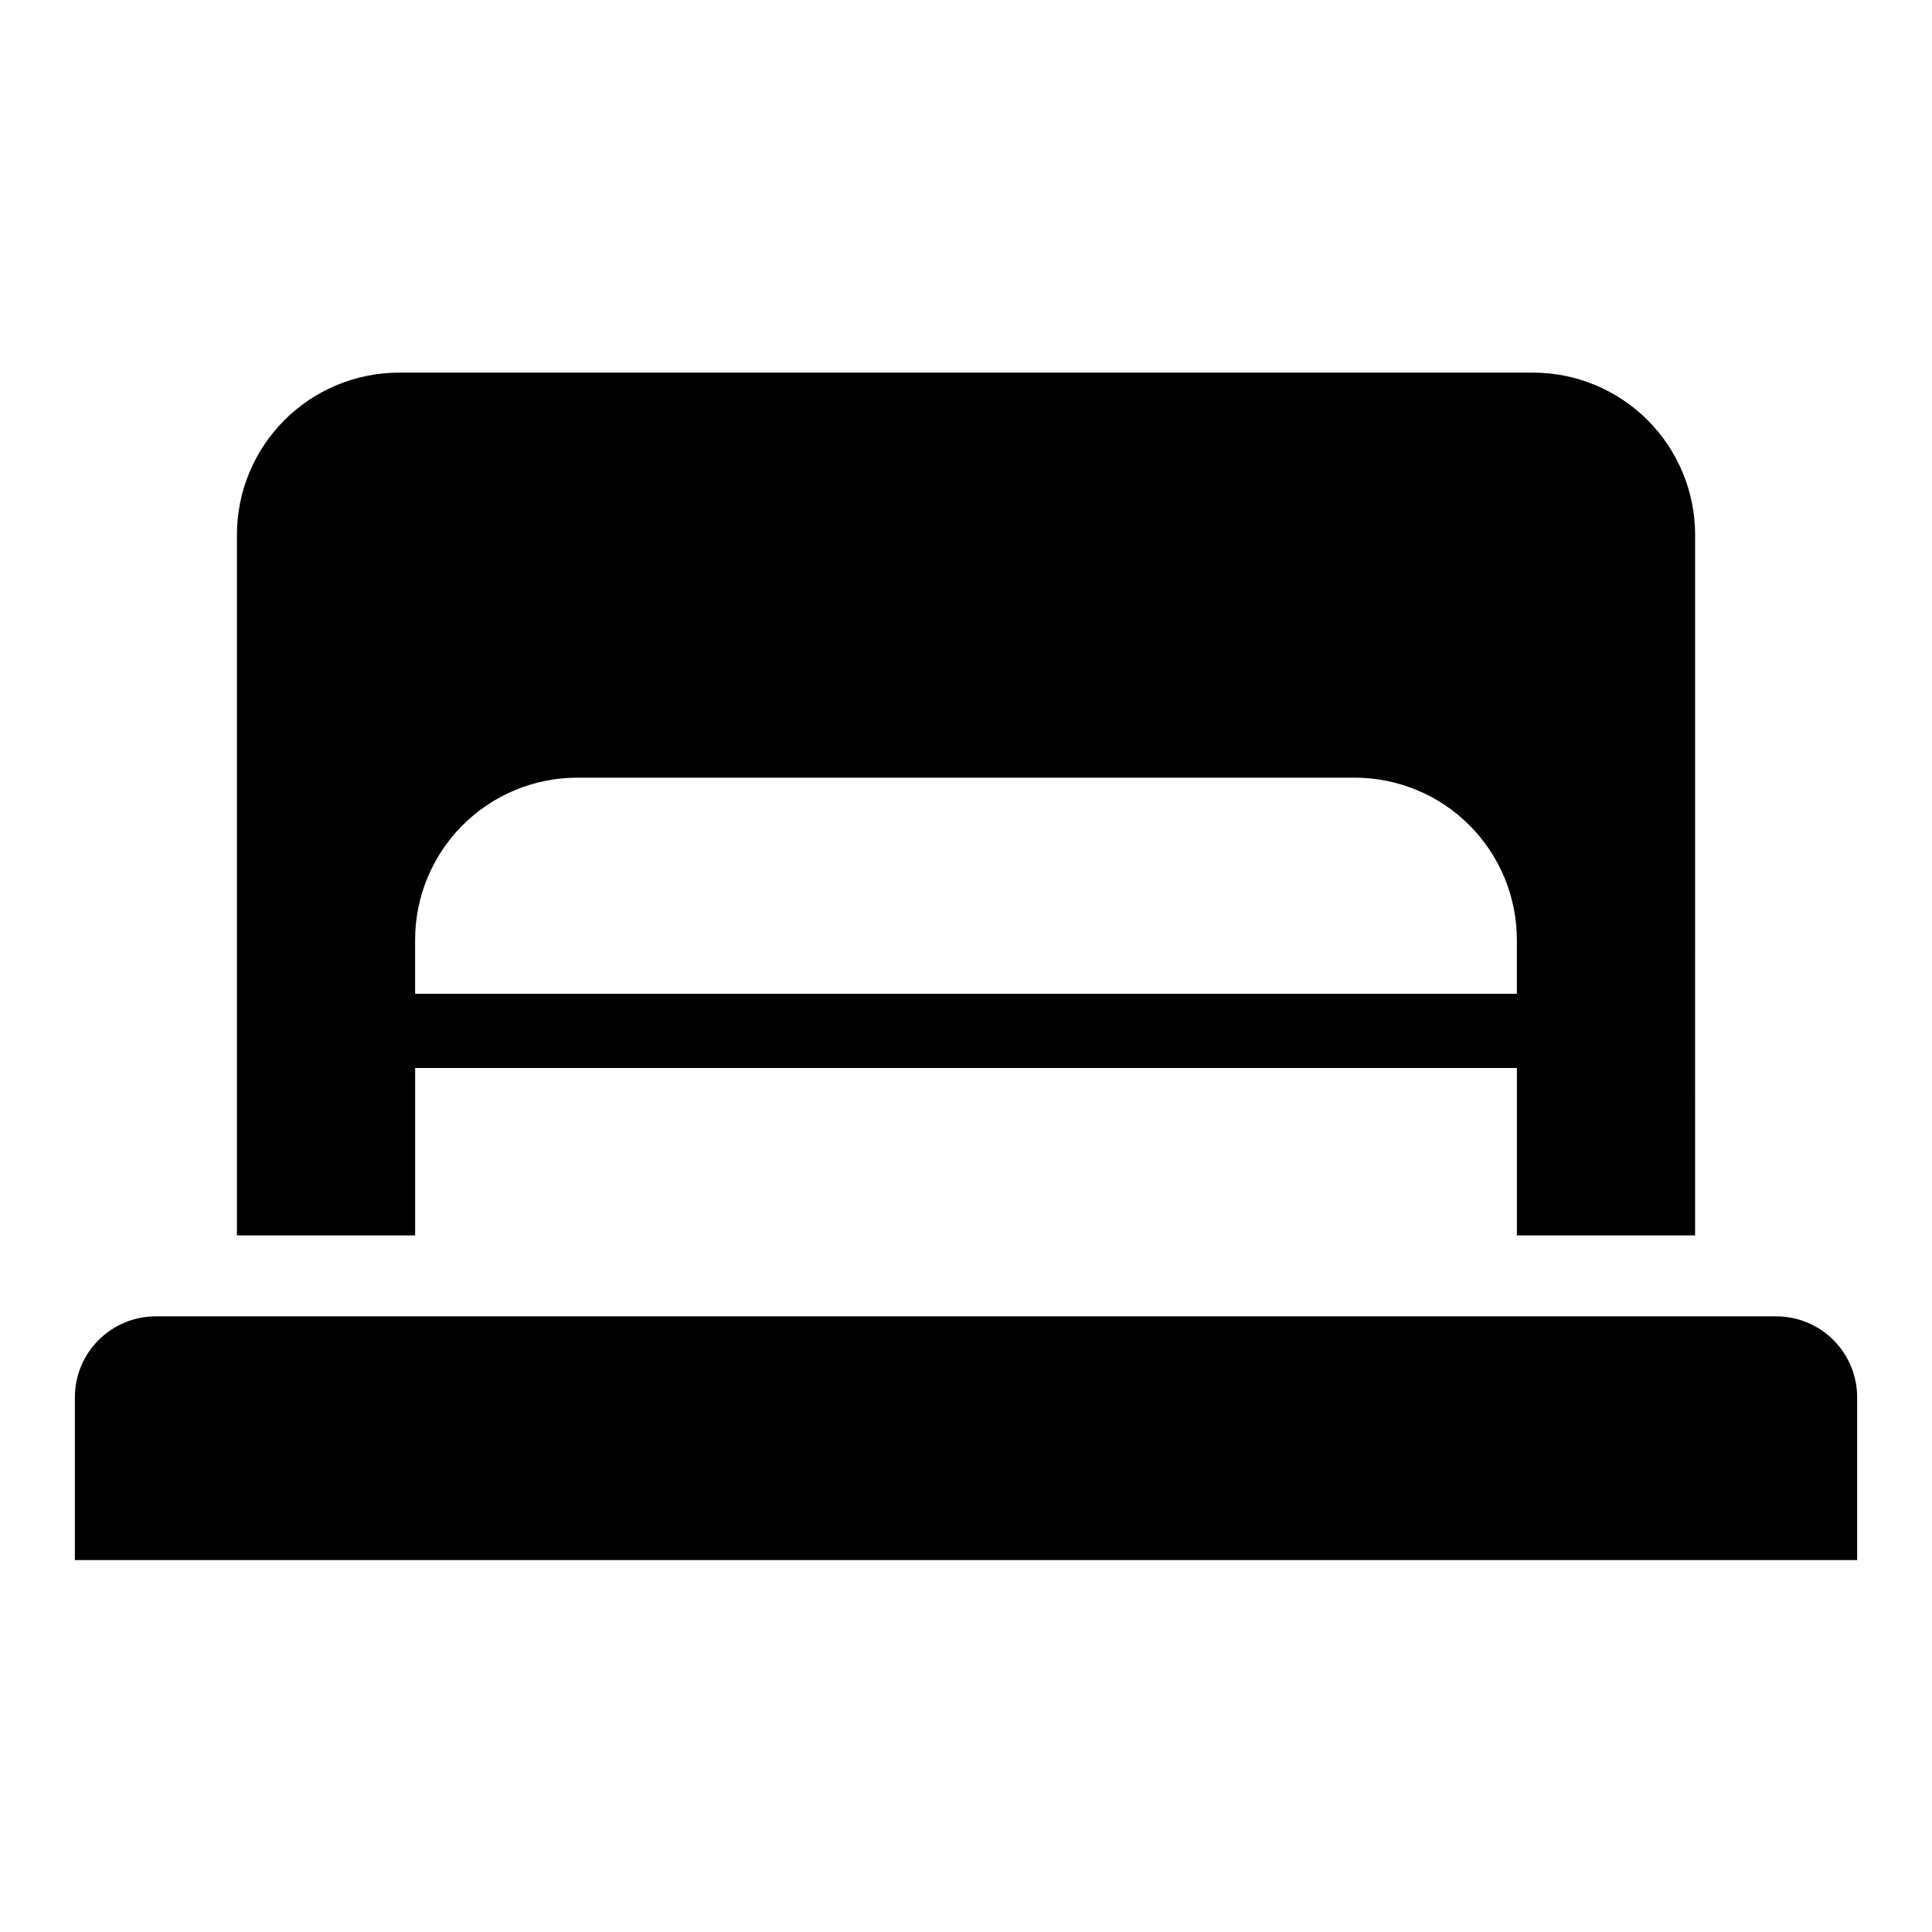
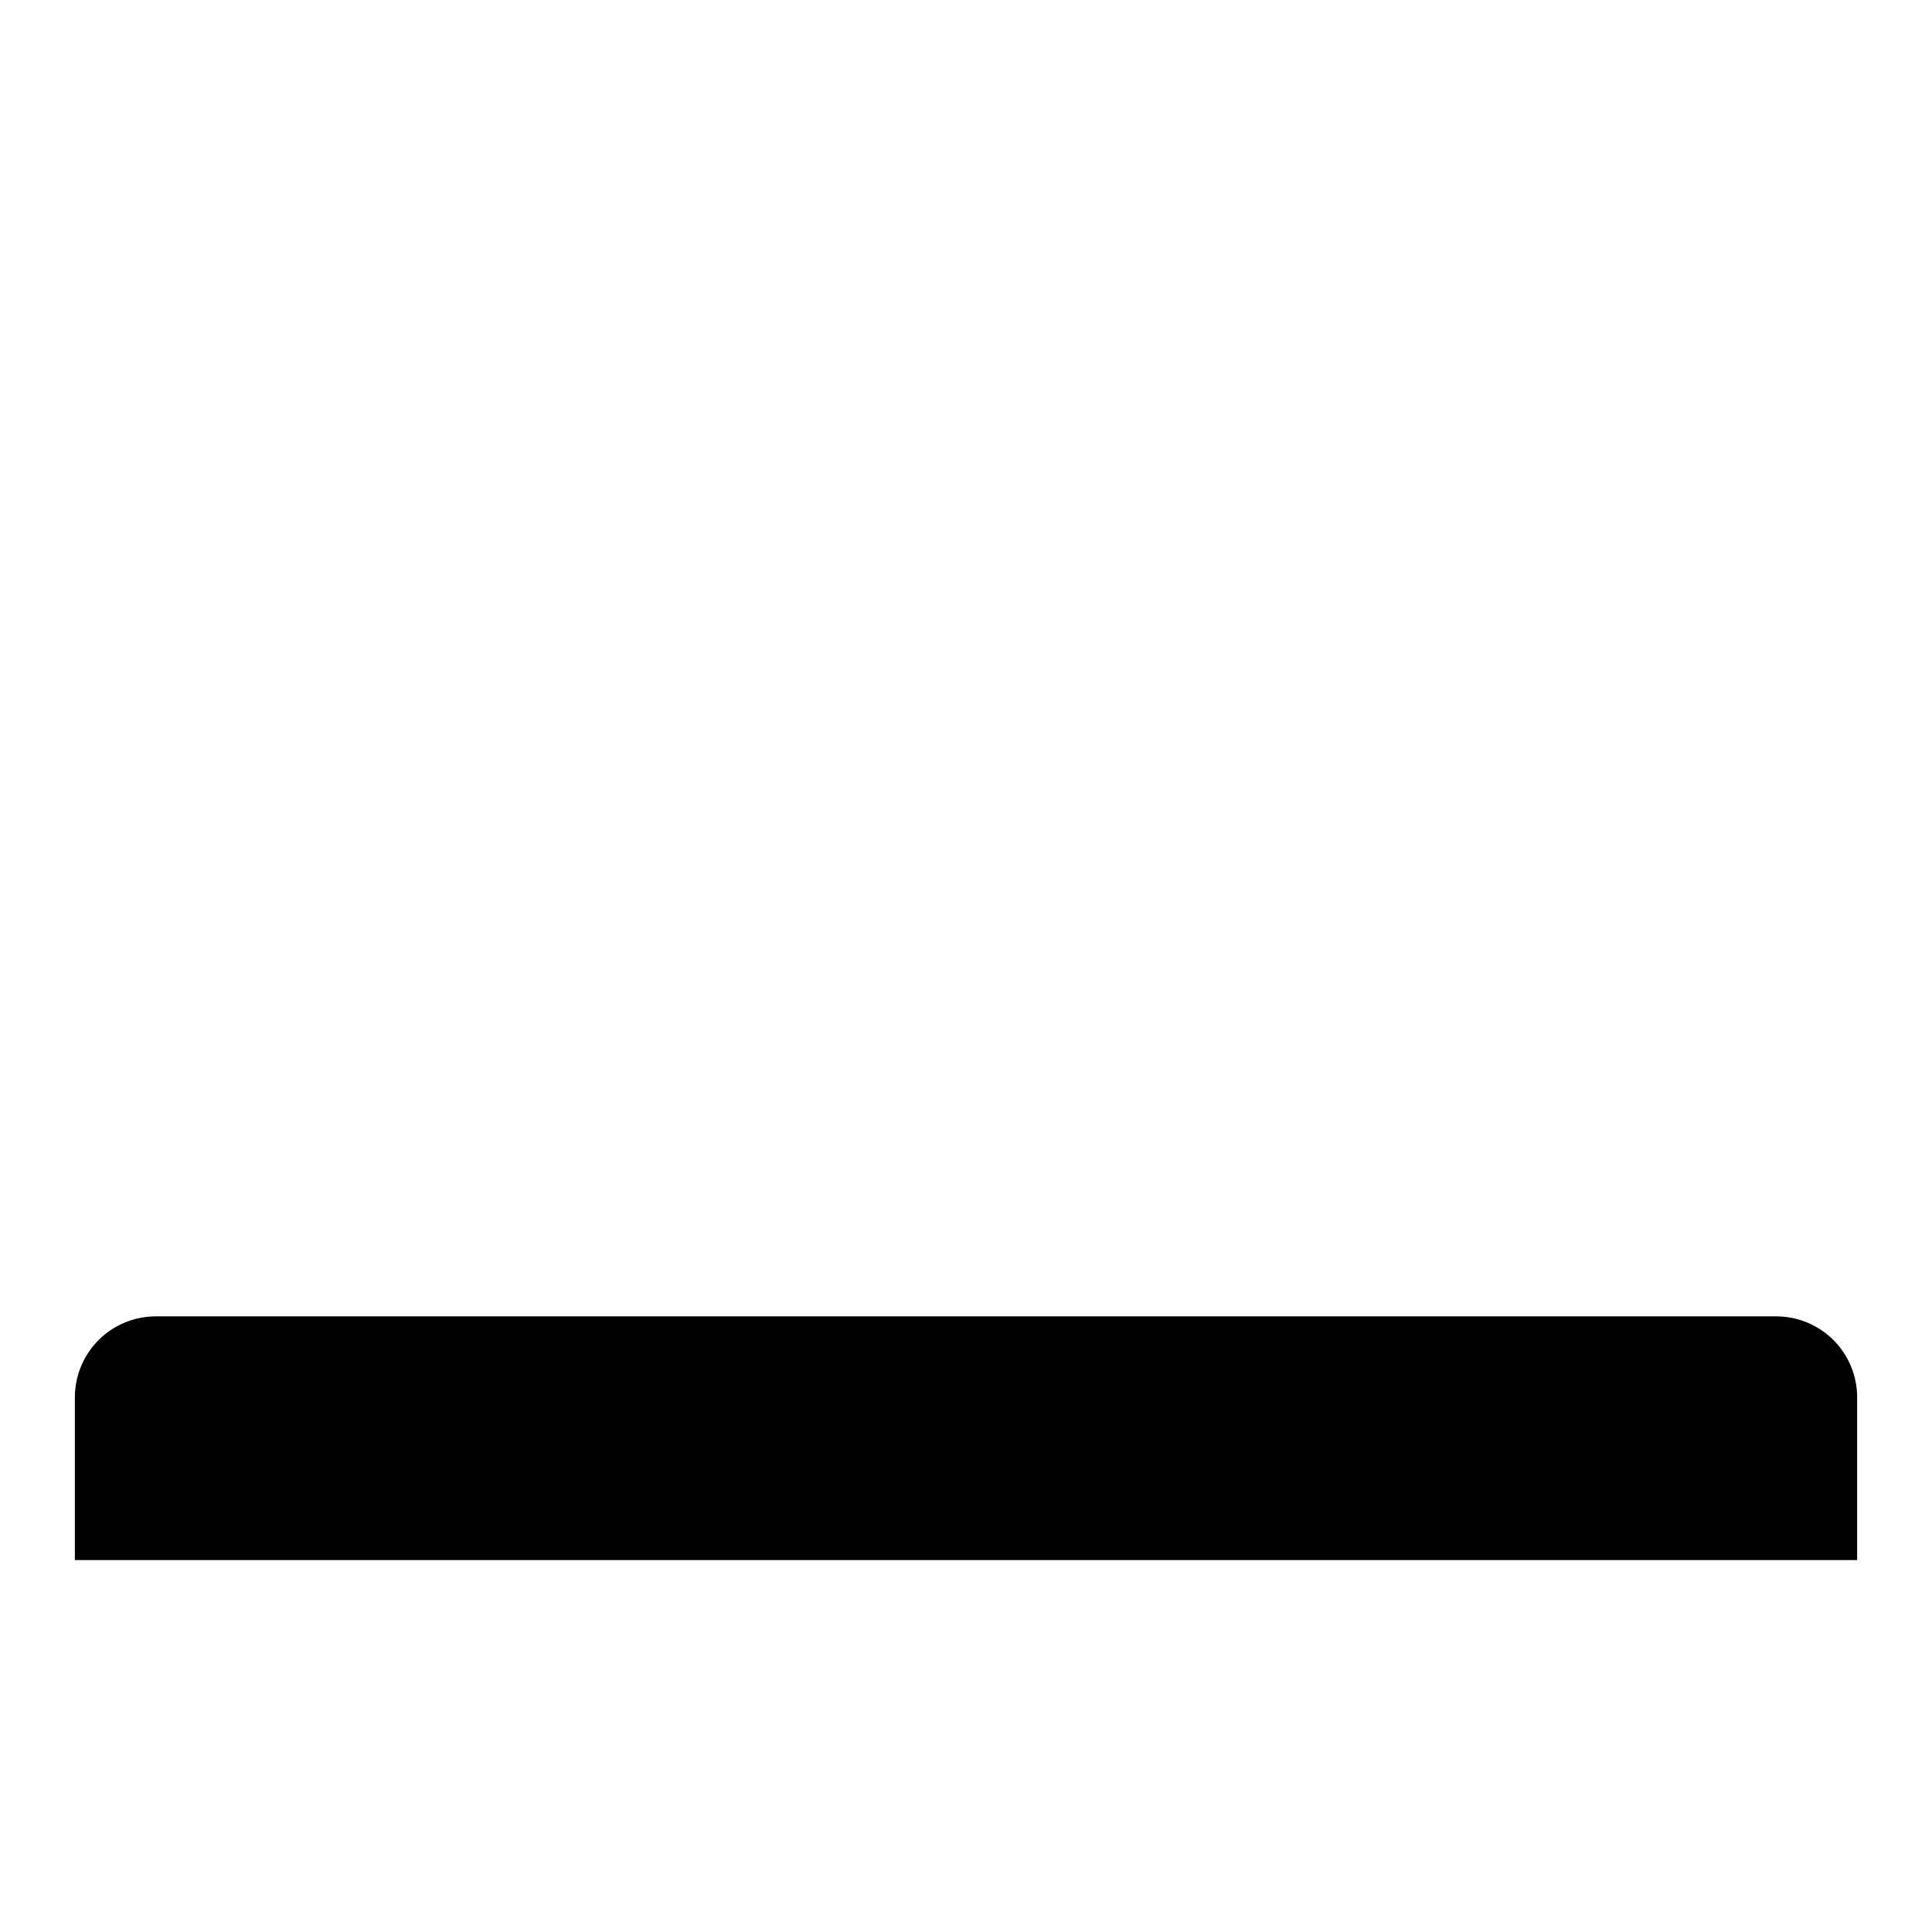
<svg xmlns="http://www.w3.org/2000/svg" fill="#000000" width="800px" height="800px" version="1.1" viewBox="144 144 512 512">
  <g>
    <path d="m636.16 514.34v43.098h-472.32v-43.098c-0.008-5.695 2.246-11.164 6.269-15.195 4.023-4.031 9.488-6.297 15.184-6.297h429.42c5.695 0 11.16 2.266 15.184 6.297s6.277 9.5 6.269 15.195z" />
-     <path d="m550.28 242.75h-300.55c-11.414 0.012-22.355 4.559-30.41 12.645-8.055 8.086-12.562 19.043-12.531 30.457v185.54h47.23v-44.359h291.97v44.359h47.23l0.004-185.54c0.031-11.414-4.481-22.371-12.535-30.457-8.055-8.086-18.996-12.633-30.406-12.645zm-296.27 164.61v-14.328c0.012-11.387 4.539-22.301 12.59-30.352 8.051-8.051 18.965-12.578 30.352-12.59h206.09c11.387 0.012 22.301 4.539 30.352 12.59 8.051 8.051 12.582 18.965 12.59 30.352v14.328z" />
  </g>
</svg>